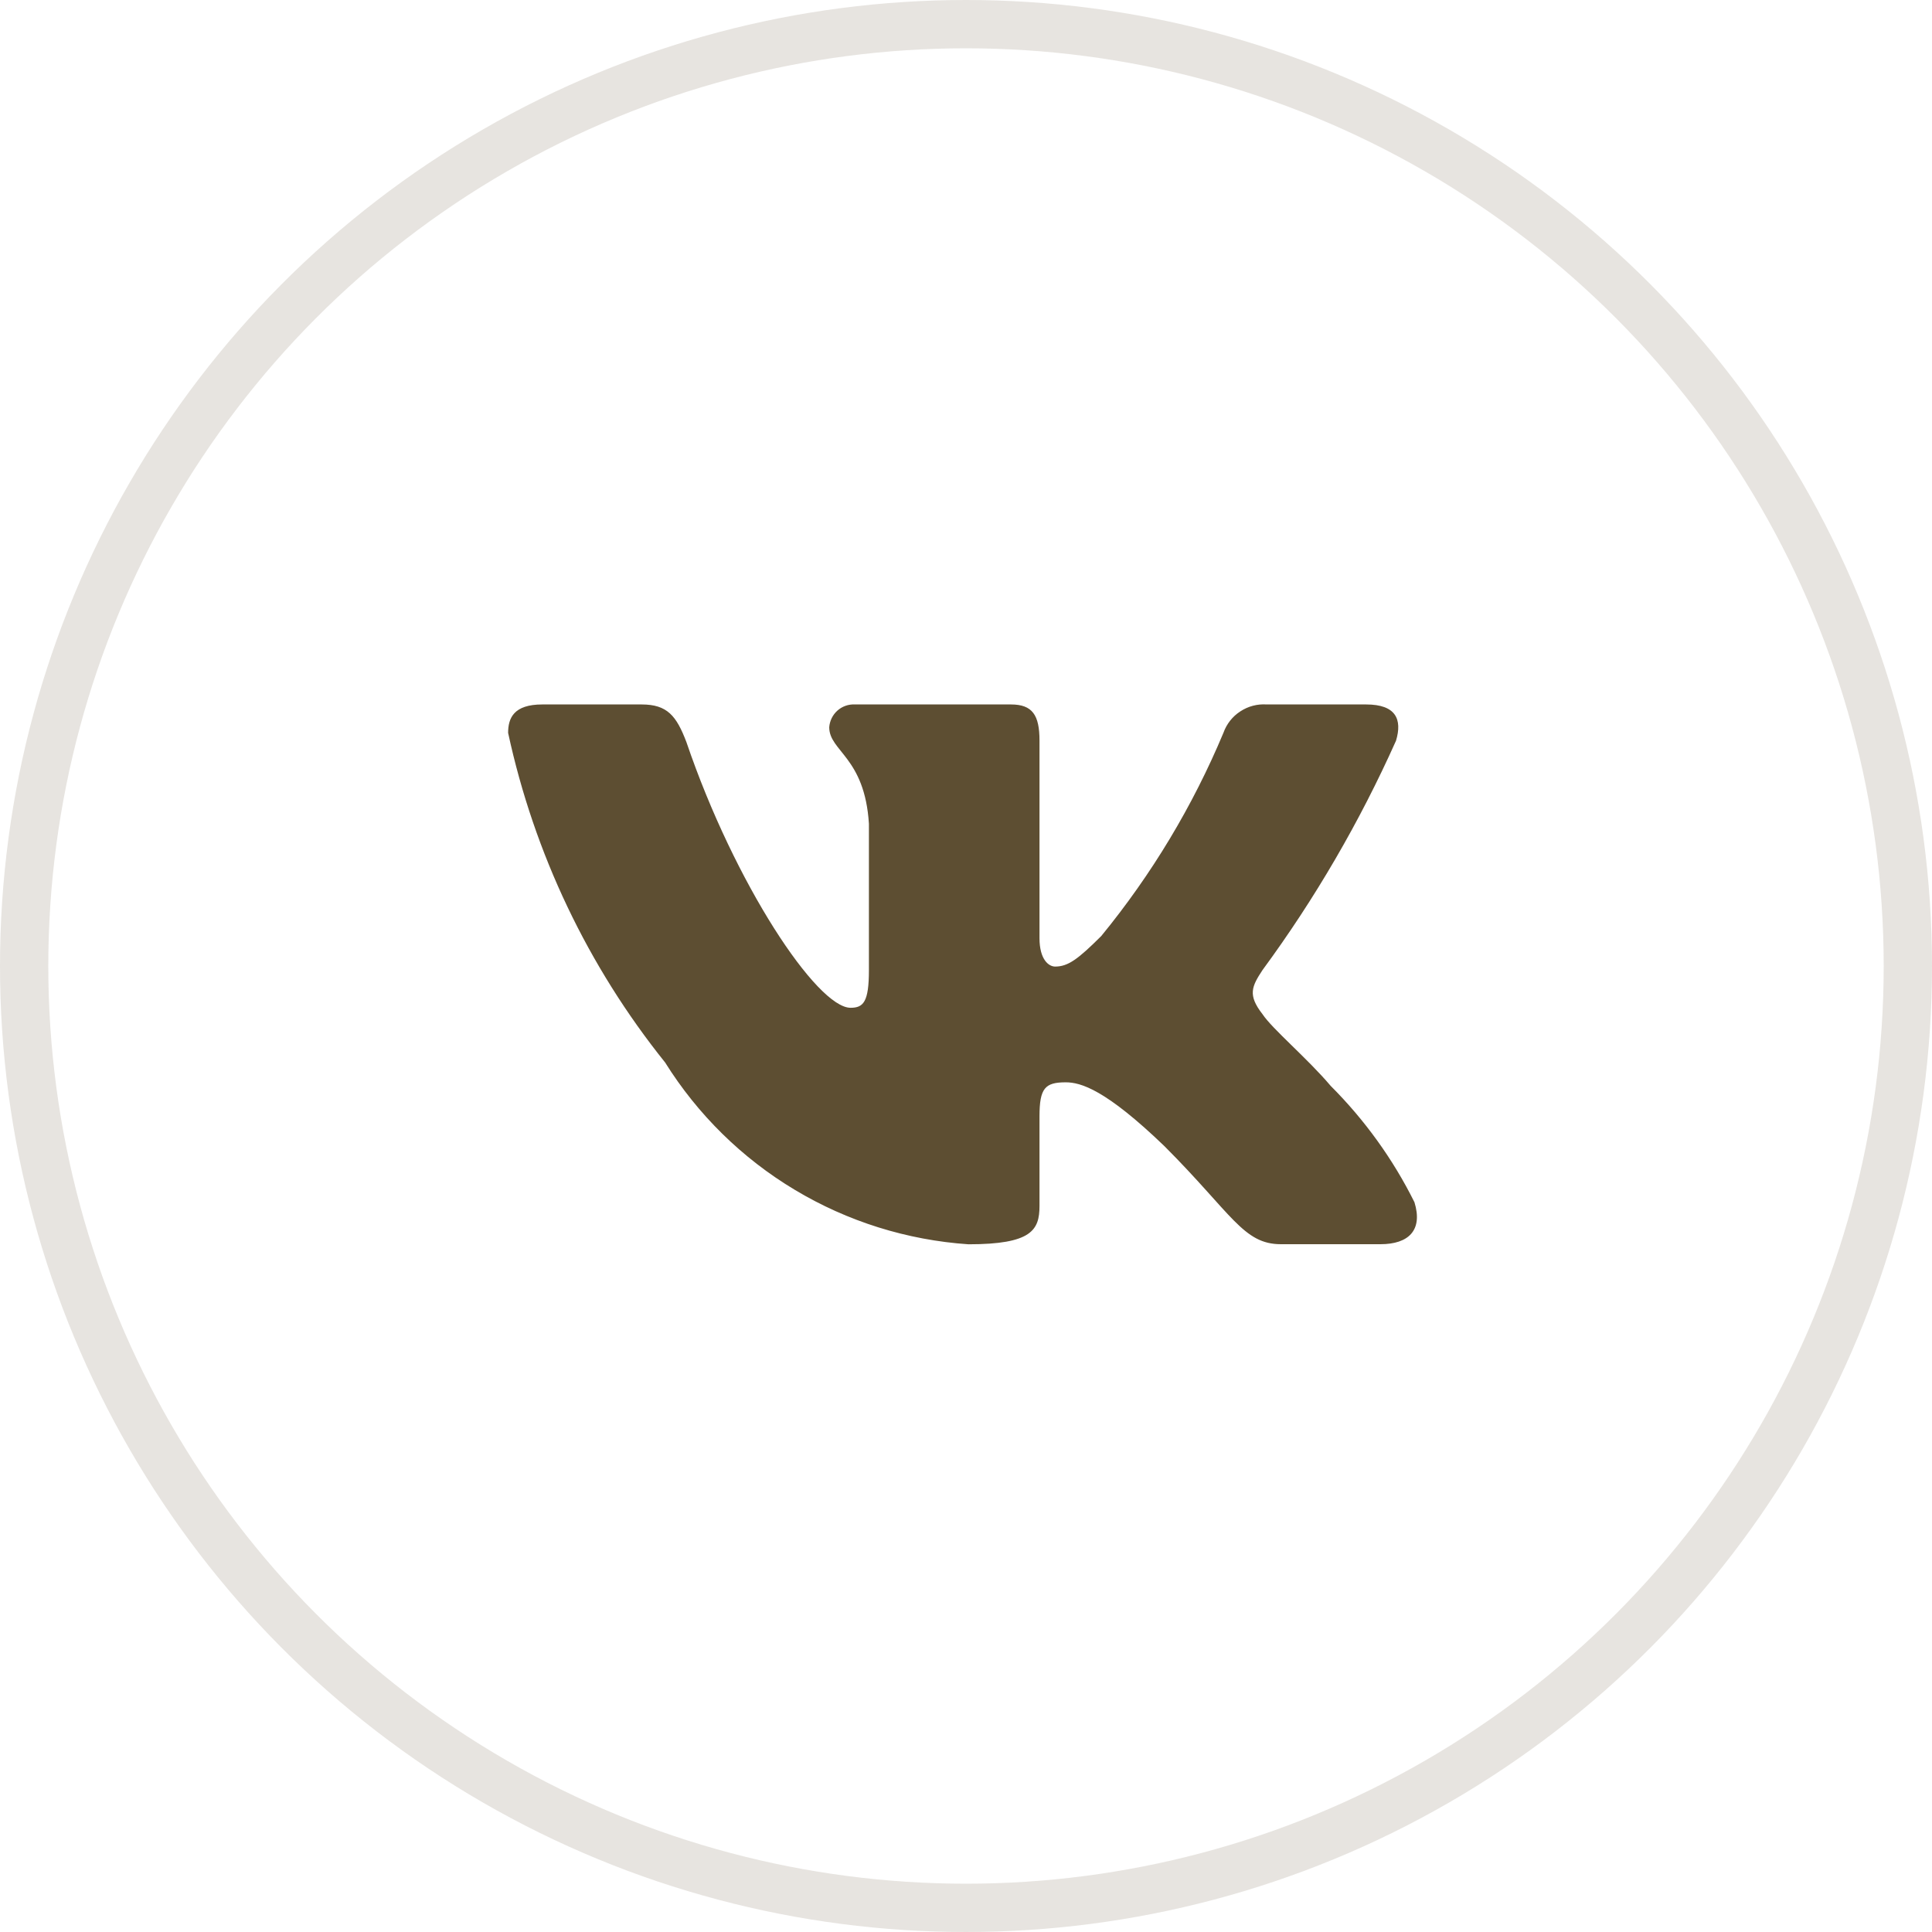
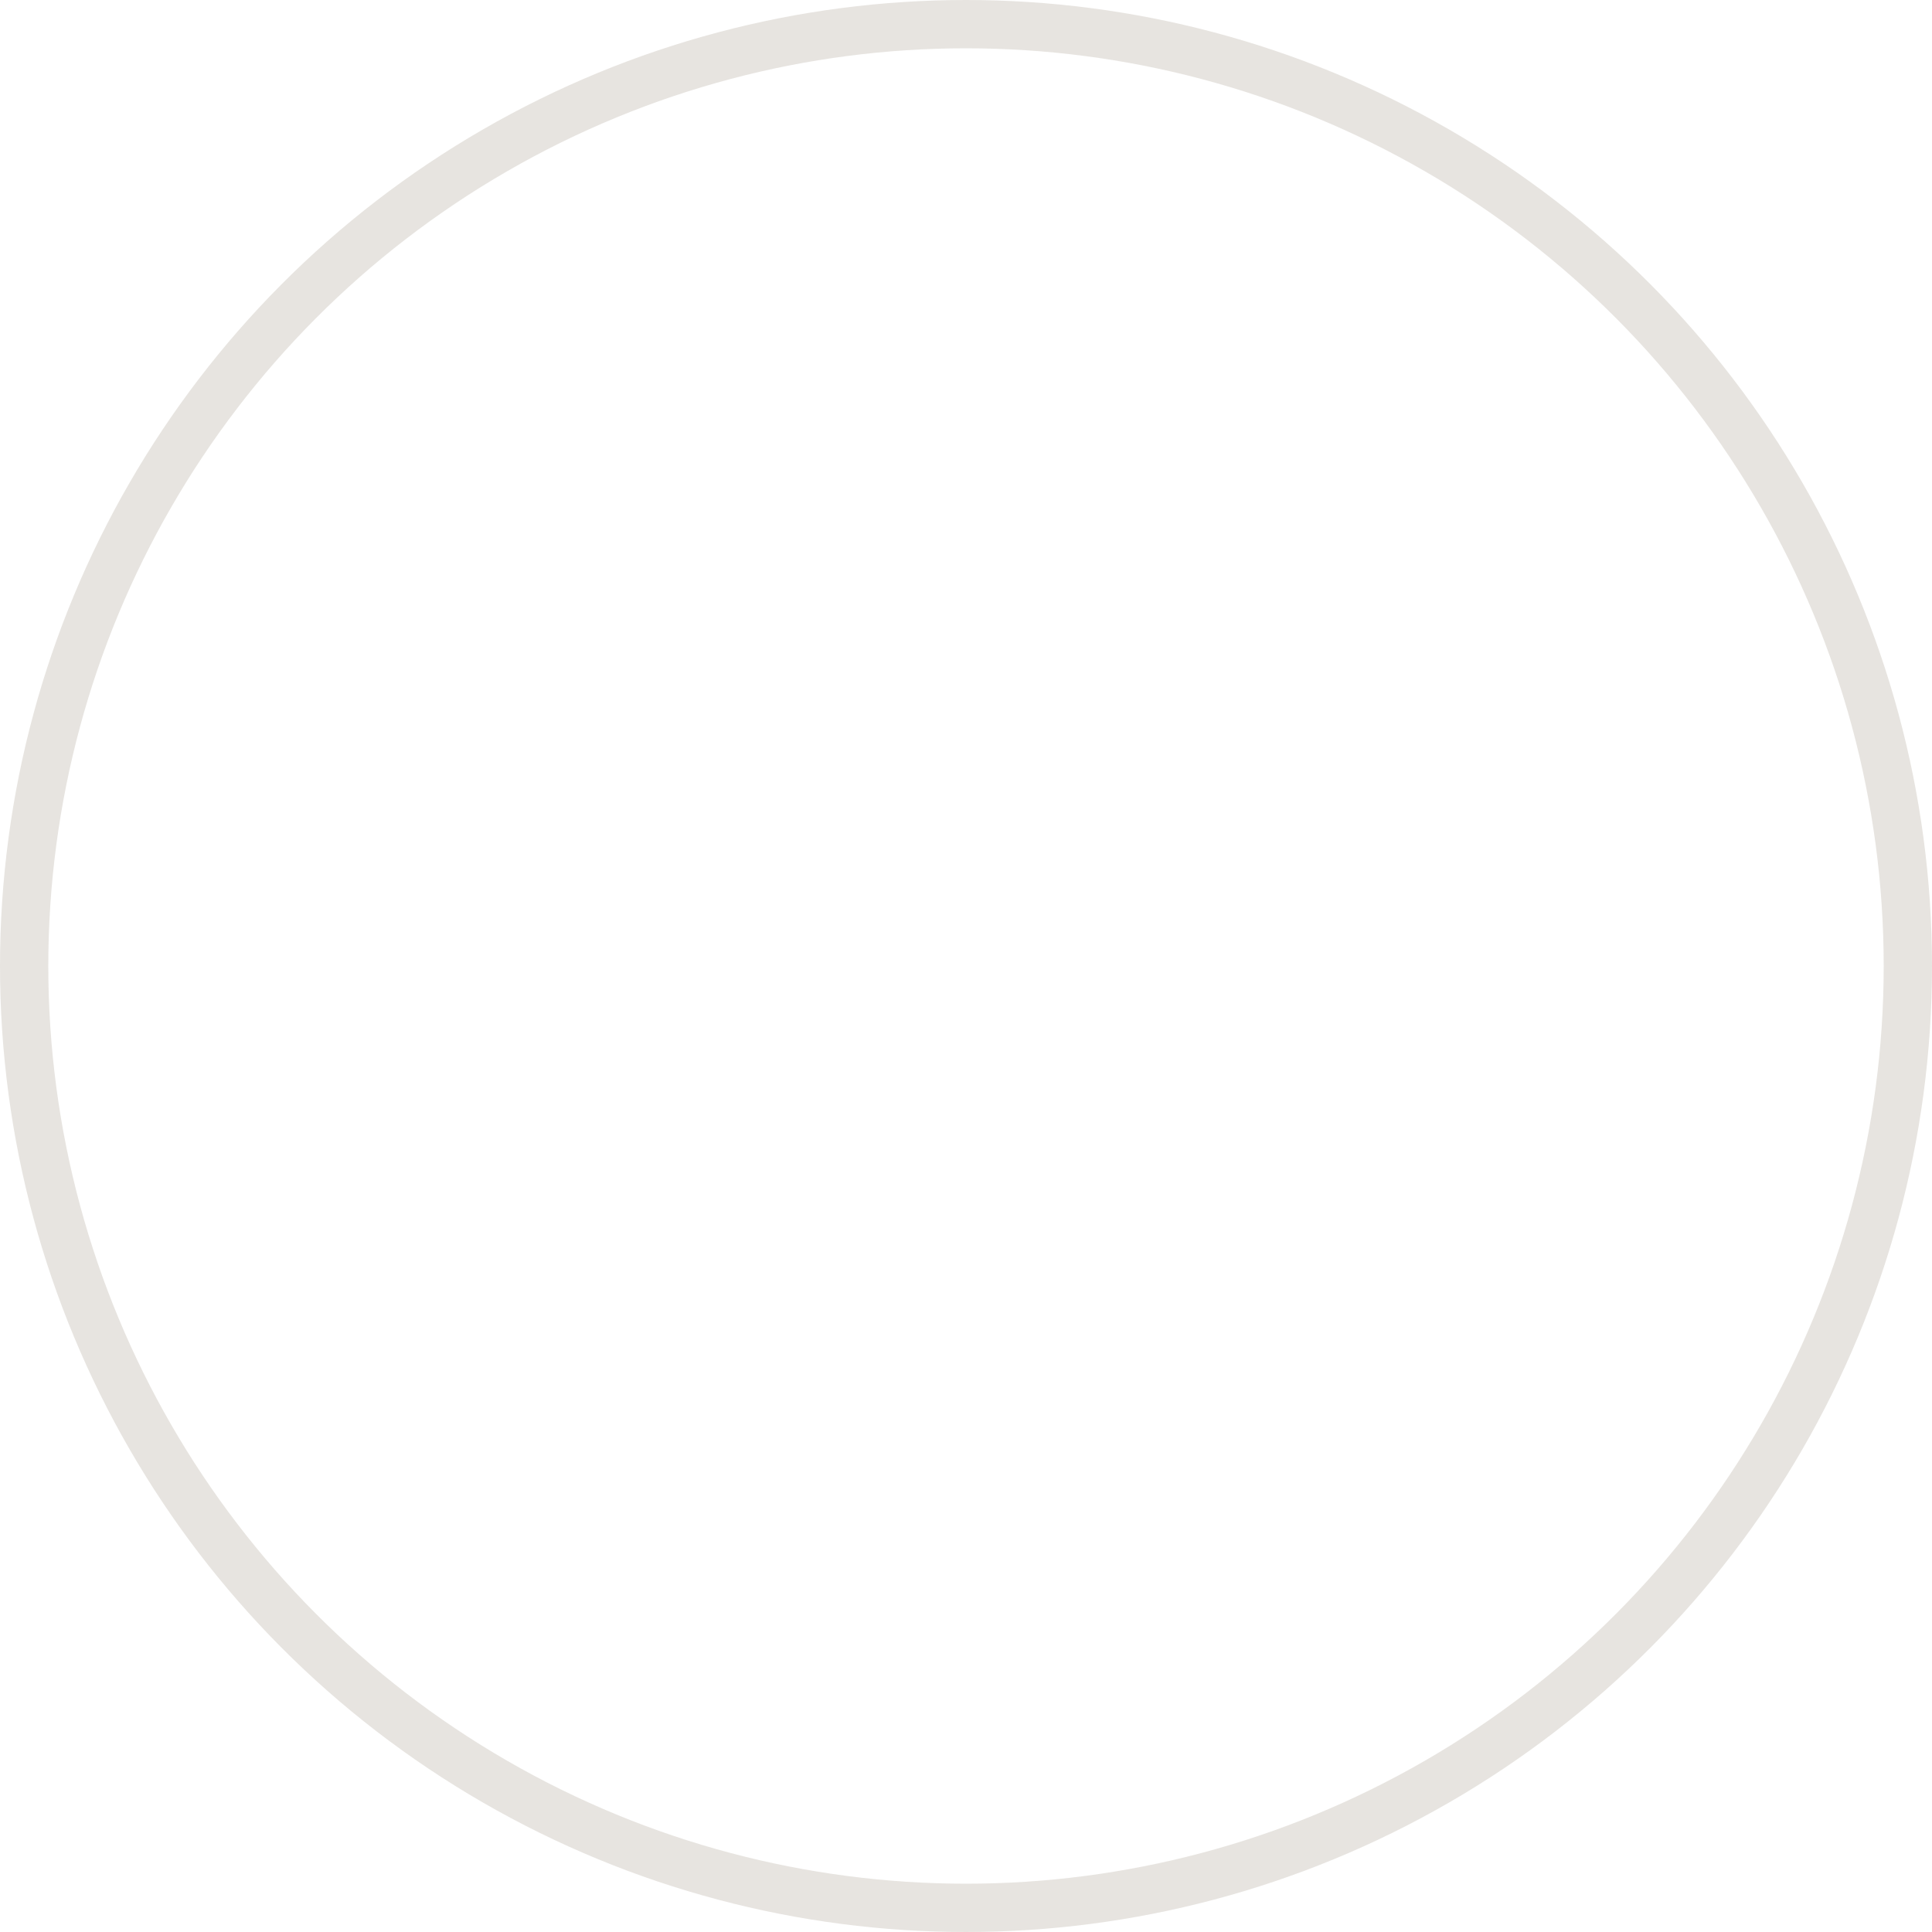
<svg xmlns="http://www.w3.org/2000/svg" width="24" height="24" viewBox="0 0 24 24" fill="none">
  <circle cx="12" cy="12" r="11.7" stroke="#5D4E32" stroke-opacity="0.15" stroke-width="0.6" />
-   <path d="M17.148 15.456H15.912C15.444 15.456 15.304 15.078 14.466 14.239C13.733 13.533 13.424 13.445 13.239 13.445C12.983 13.445 12.913 13.516 12.913 13.868V14.98C12.913 15.281 12.815 15.457 12.03 15.457C11.268 15.405 10.529 15.174 9.874 14.781C9.219 14.389 8.667 13.846 8.262 13.198C7.303 12.003 6.636 10.602 6.312 9.104C6.312 8.919 6.383 8.751 6.736 8.751H7.971C8.289 8.751 8.403 8.892 8.527 9.219C9.127 10.983 10.15 12.519 10.566 12.519C10.725 12.519 10.794 12.448 10.794 12.051V10.233C10.742 9.404 10.301 9.334 10.301 9.034C10.307 8.955 10.343 8.881 10.402 8.828C10.461 8.775 10.539 8.747 10.618 8.751H12.559C12.825 8.751 12.913 8.883 12.913 9.2V11.654C12.913 11.919 13.027 12.007 13.107 12.007C13.266 12.007 13.388 11.919 13.68 11.628C14.306 10.864 14.817 10.014 15.198 9.103C15.237 8.994 15.31 8.9 15.408 8.837C15.505 8.773 15.62 8.743 15.736 8.751H16.971C17.342 8.751 17.421 8.937 17.342 9.201C16.892 10.207 16.336 11.163 15.683 12.051C15.55 12.254 15.497 12.36 15.683 12.598C15.806 12.784 16.239 13.145 16.53 13.489C16.953 13.912 17.305 14.4 17.571 14.935C17.677 15.28 17.501 15.456 17.148 15.456Z" fill="#5D4E32" />
</svg>